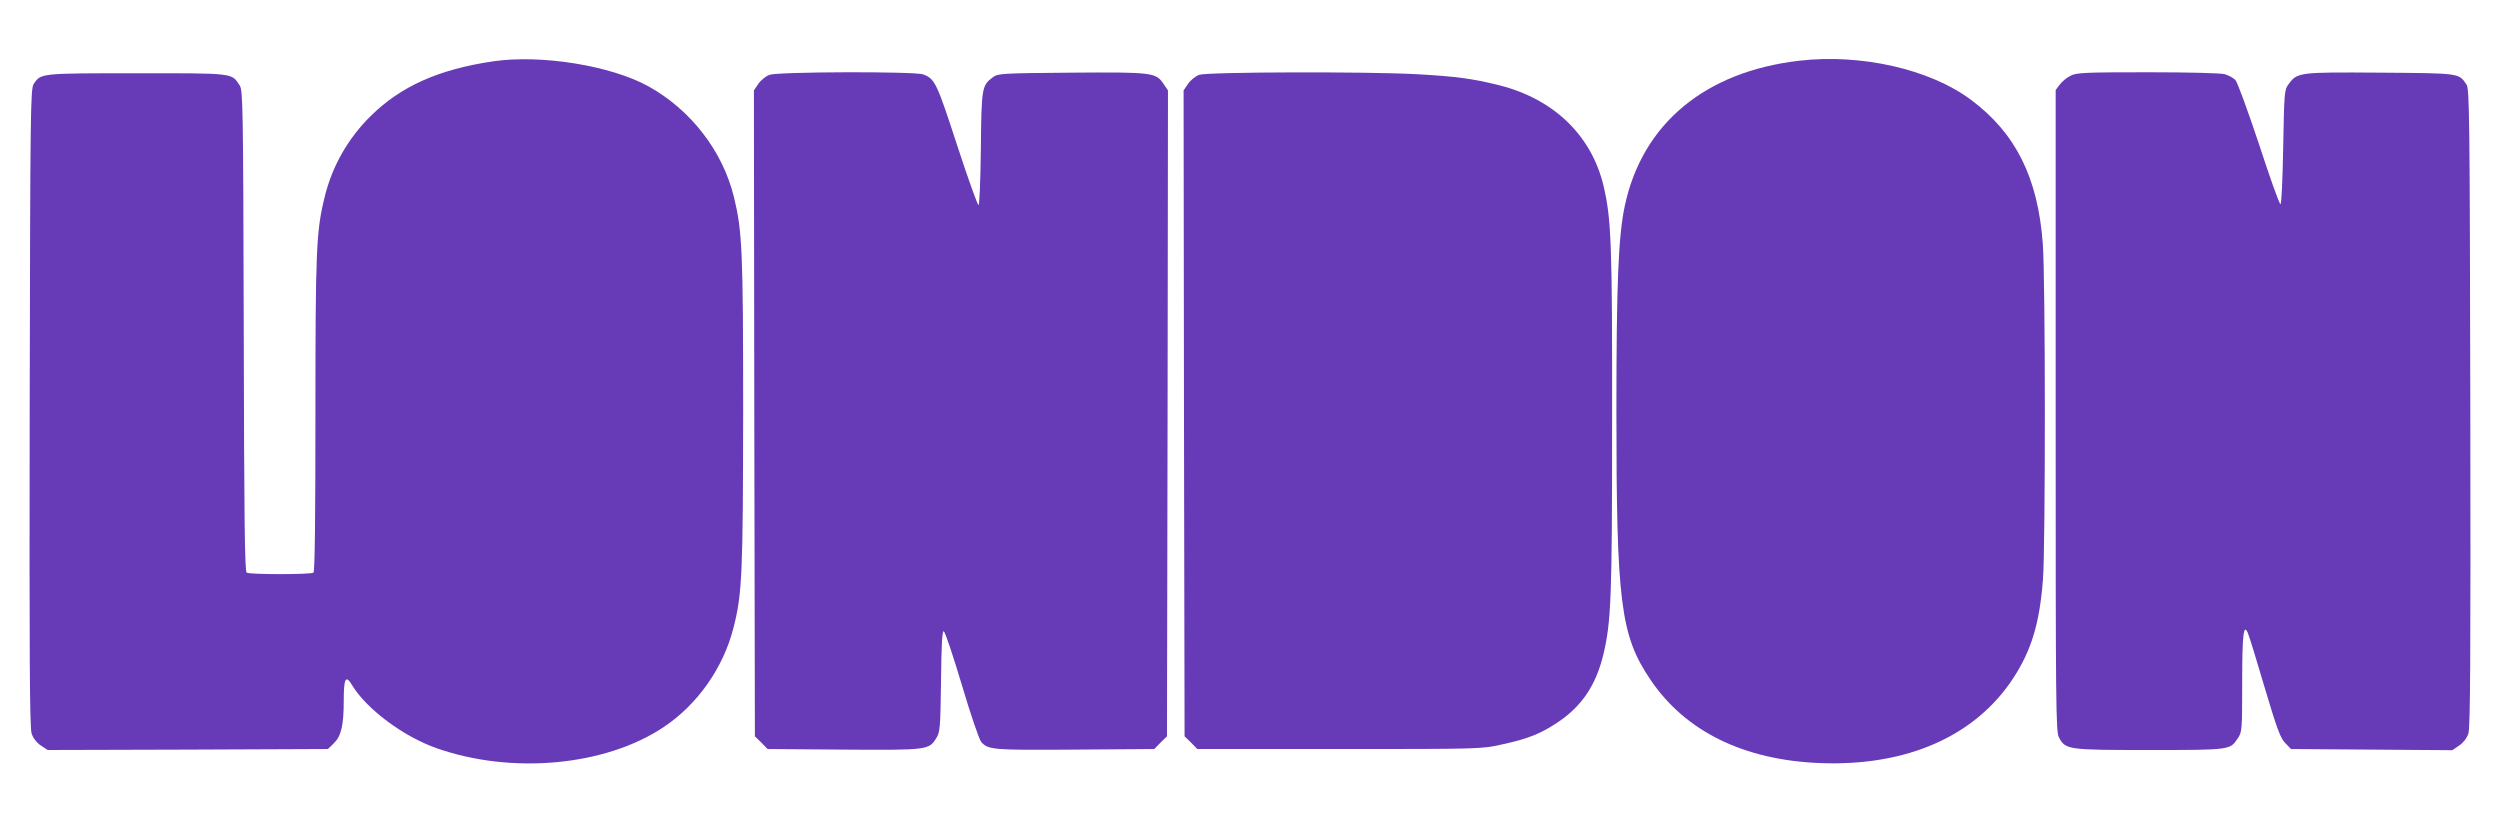
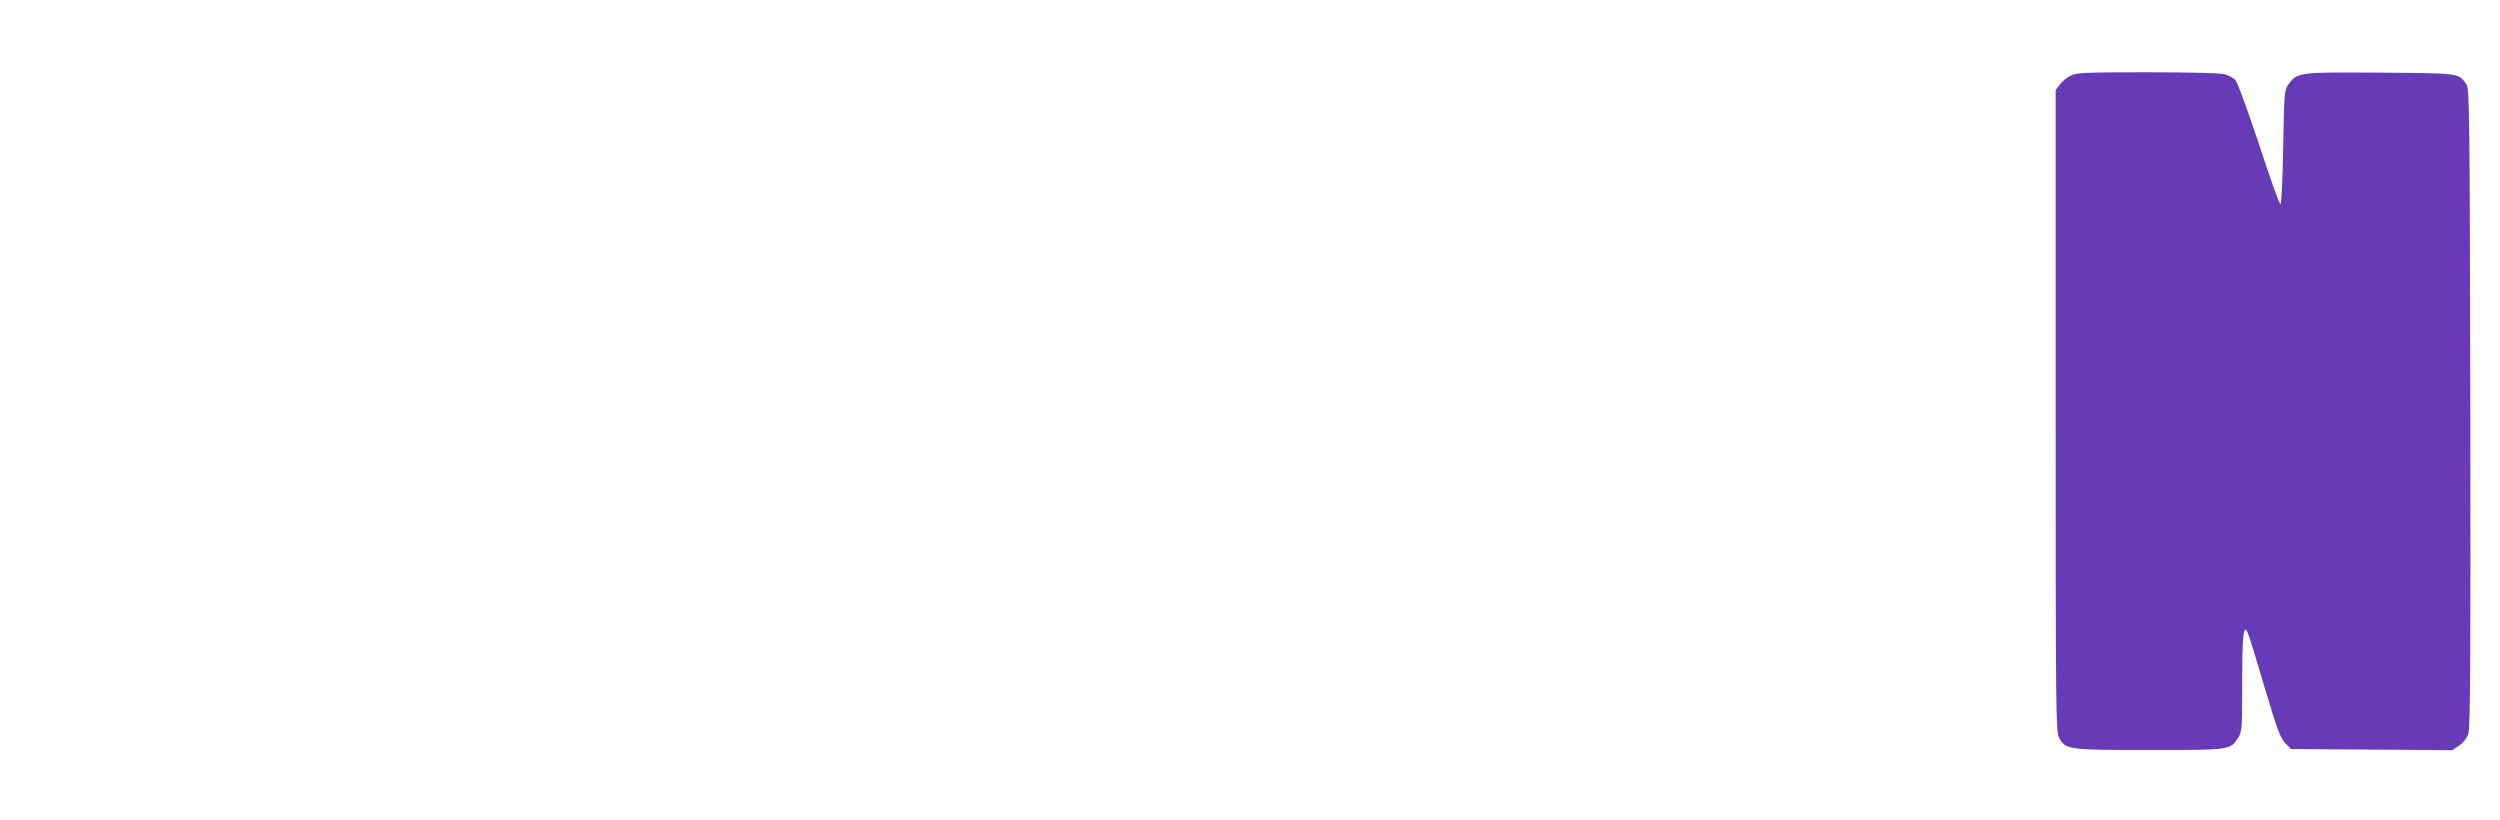
<svg xmlns="http://www.w3.org/2000/svg" version="1.0" width="1280pt" height="420pt" viewBox="0 0 1280 420" preserveAspectRatio="xMidYMid meet">
  <g transform="translate(0,420) scale(0.1,-0.1)" fill="#673ab7" stroke="none">
-     <path d="M2525 3886 c-279 -41 -474 -128 -629 -282 -115 -114 -196 -256 -234 -414 -43 -173 -47 -272 -47 -1115 0 -522 -3 -803 -10 -807 -13 -10 -327 -10 -342 0 -10 6 -13 278 -15 1238 -3 1156 -4 1232 -21 1257 -42 64 -25 62 -528 62 -493 0 -489 0 -526 -54 -17 -25 -18 -120 -21 -1657 -2 -1292 0 -1640 10 -1670 8 -24 26 -47 47 -61 l35 -23 717 2 718 3 29 28 c39 38 52 92 52 221 0 114 10 132 42 79 74 -123 263 -264 434 -324 385 -135 862 -91 1160 107 175 116 308 305 360 512 44 173 48 274 49 1107 0 822 -5 923 -47 1095 -57 235 -220 447 -438 568 -192 106 -549 164 -795 128z" />
-     <path d="M9211 3889 c-480 -56 -800 -321 -891 -738 -34 -155 -44 -400 -44 -1056 0 -982 21 -1149 175 -1376 178 -264 478 -411 869 -426 442 -17 793 137 988 435 93 143 135 281 152 506 13 166 13 1547 -1 1719 -25 339 -140 567 -369 737 -210 156 -562 236 -879 199z" />
-     <path d="M3940 3817 c-19 -7 -44 -27 -57 -46 l-23 -34 2 -1653 3 -1654 33 -32 32 -33 390 -3 c433 -3 437 -2 475 61 18 29 20 55 23 290 2 185 6 257 14 255 7 -3 48 -126 93 -276 44 -149 89 -280 99 -291 36 -40 56 -42 479 -39 l407 3 32 33 33 32 3 1654 2 1653 -23 34 c-39 58 -57 60 -473 57 -360 -3 -374 -4 -401 -24 -56 -41 -58 -54 -61 -366 -2 -165 -7 -288 -12 -288 -5 0 -55 139 -110 308 -104 319 -113 338 -173 361 -41 16 -741 14 -787 -2z" />
-     <path d="M6140 3817 c-19 -7 -44 -27 -57 -46 l-23 -34 2 -1653 3 -1654 33 -32 32 -33 728 0 c719 0 728 0 830 23 138 30 199 55 288 114 124 83 196 191 234 350 39 167 44 285 44 1188 1 910 -4 1040 -44 1209 -62 259 -256 445 -536 515 -133 33 -218 45 -419 56 -249 14 -1071 12 -1115 -3z" />
    <path d="M10601 3812 c-19 -9 -44 -30 -55 -45 l-21 -28 0 -1642 c0 -1529 1 -1644 17 -1673 34 -63 45 -64 465 -64 413 0 410 0 450 59 22 33 23 40 23 285 0 247 7 307 29 255 6 -13 45 -139 86 -279 64 -215 81 -260 106 -285 l29 -30 413 -3 413 -3 35 24 c21 14 39 37 47 61 10 30 12 378 10 1670 -3 1500 -4 1633 -20 1654 -40 58 -31 57 -443 60 -419 3 -423 2 -469 -61 -20 -27 -21 -45 -26 -320 -3 -173 -9 -292 -14 -292 -6 0 -55 138 -110 307 -56 168 -110 316 -120 327 -10 12 -35 25 -55 31 -21 6 -187 10 -396 10 -323 0 -364 -2 -394 -18z" />
  </g>
</svg>